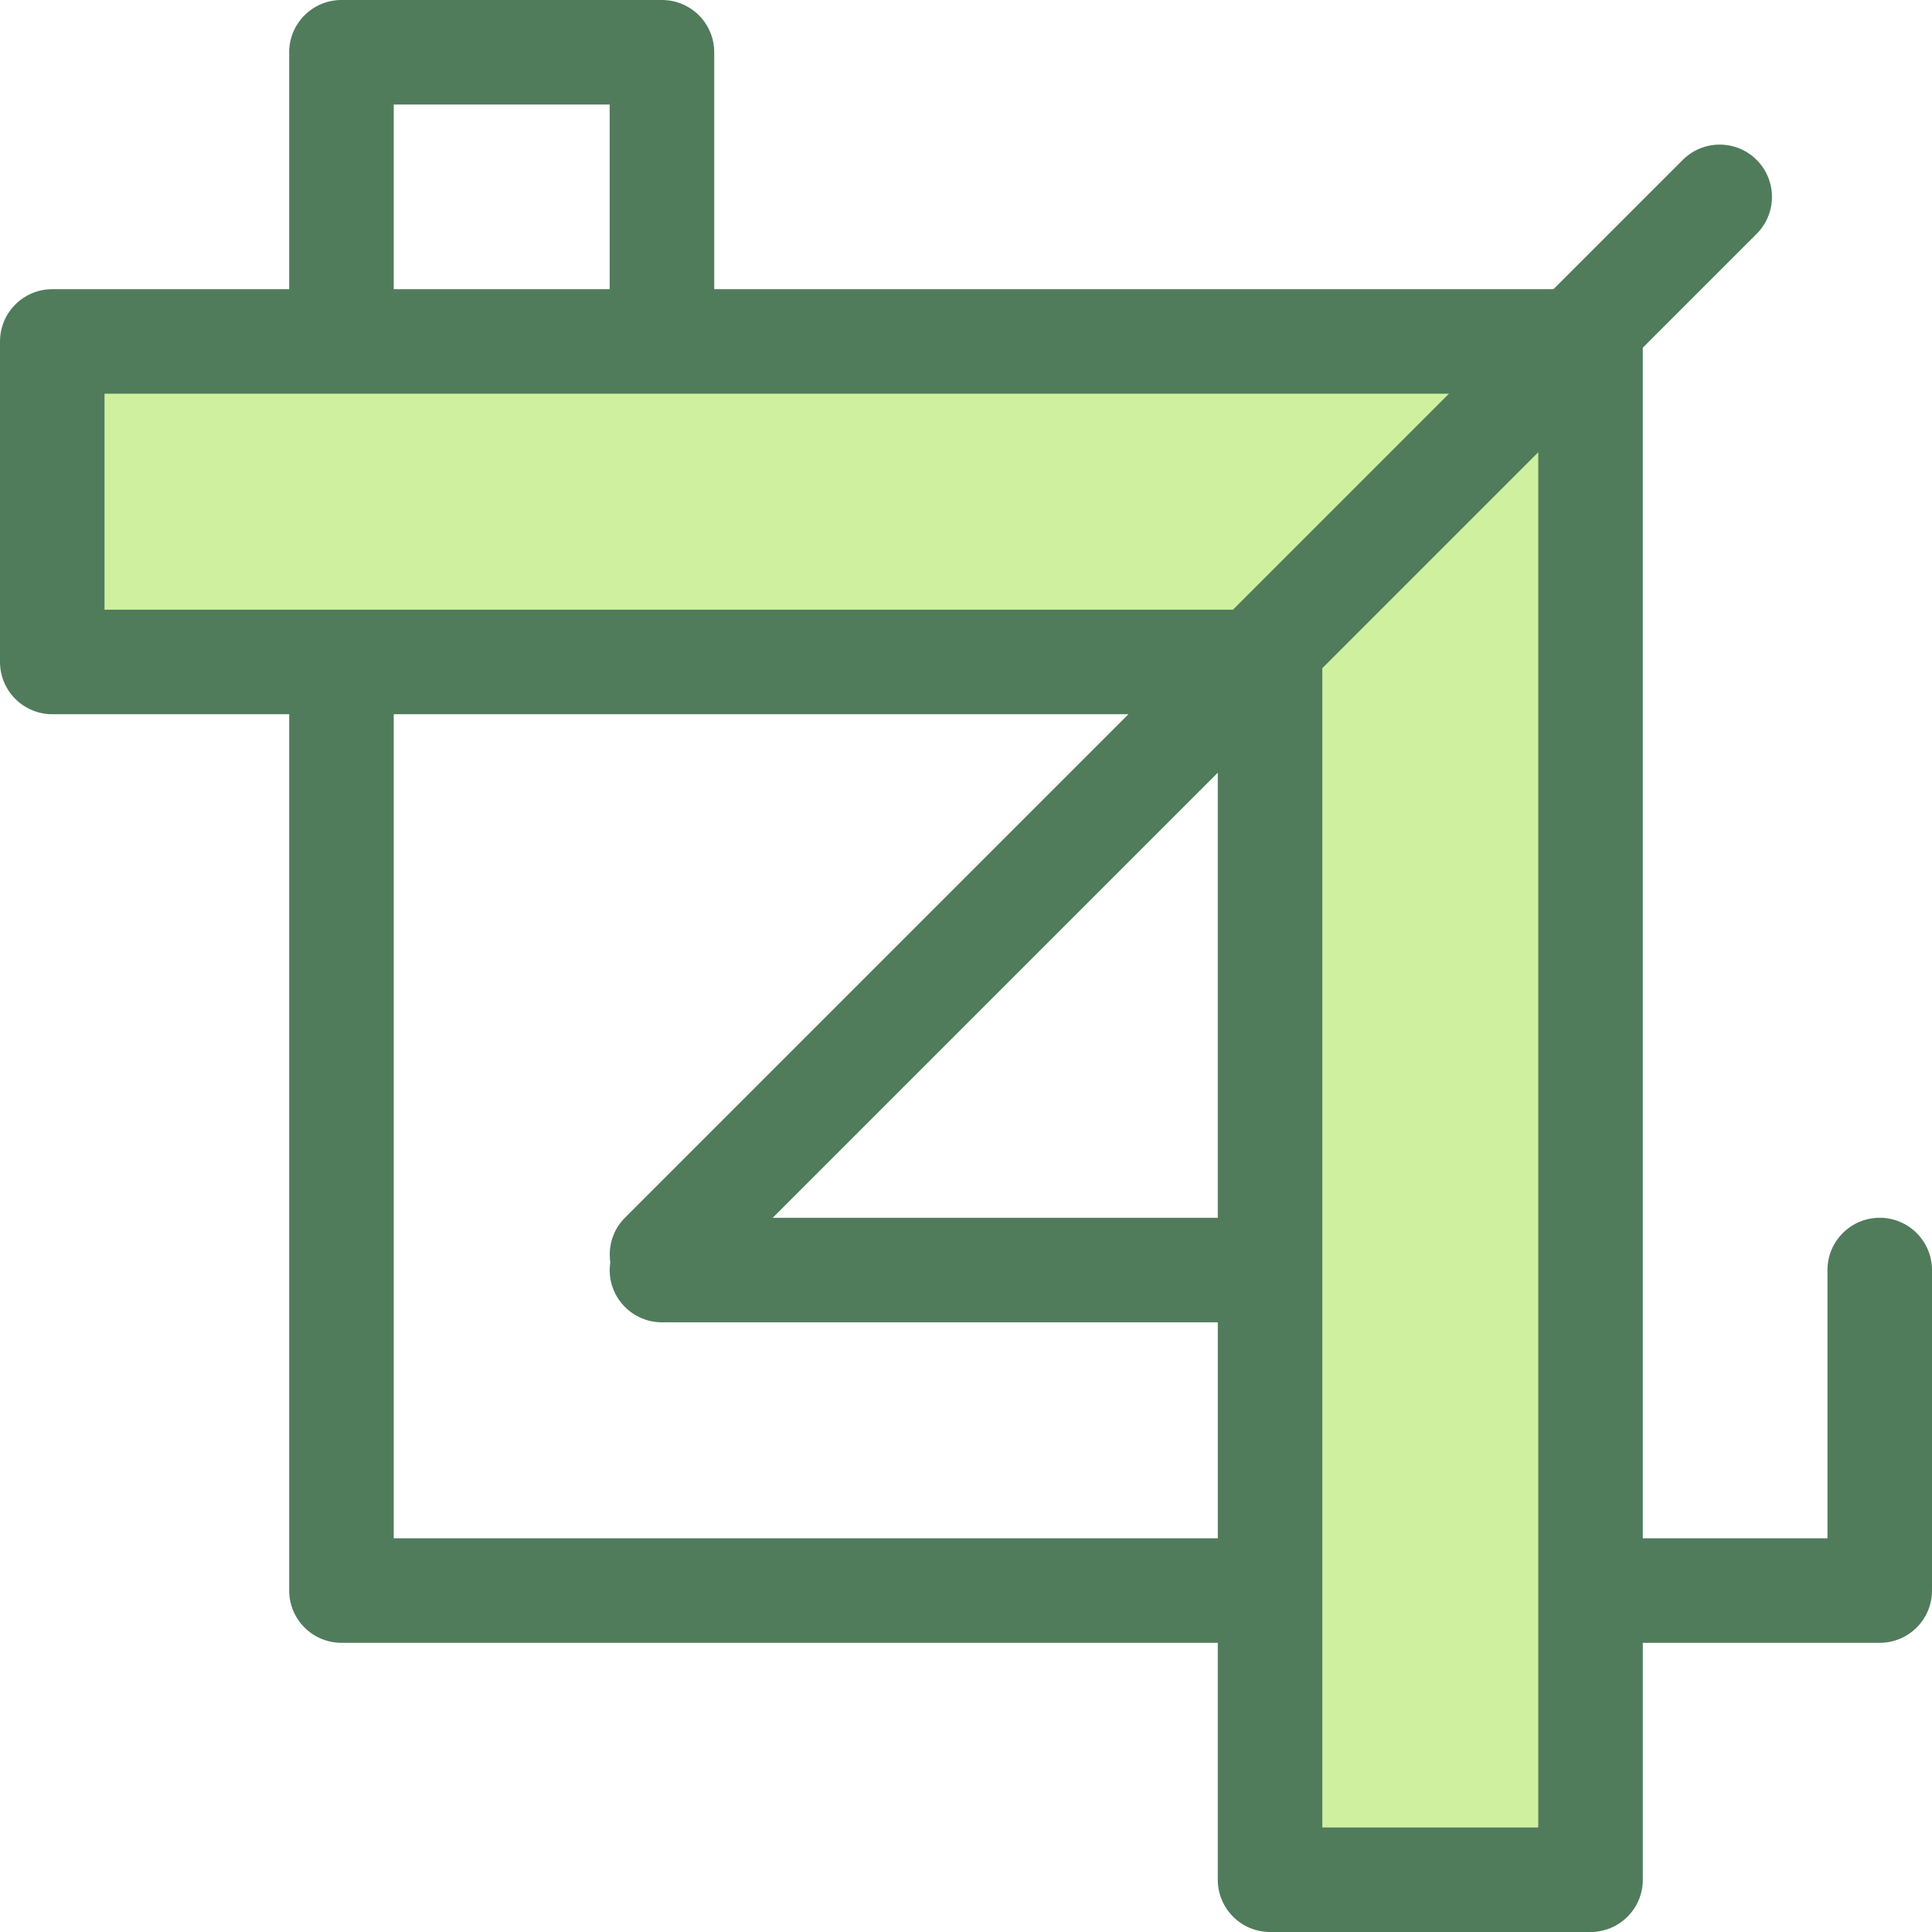
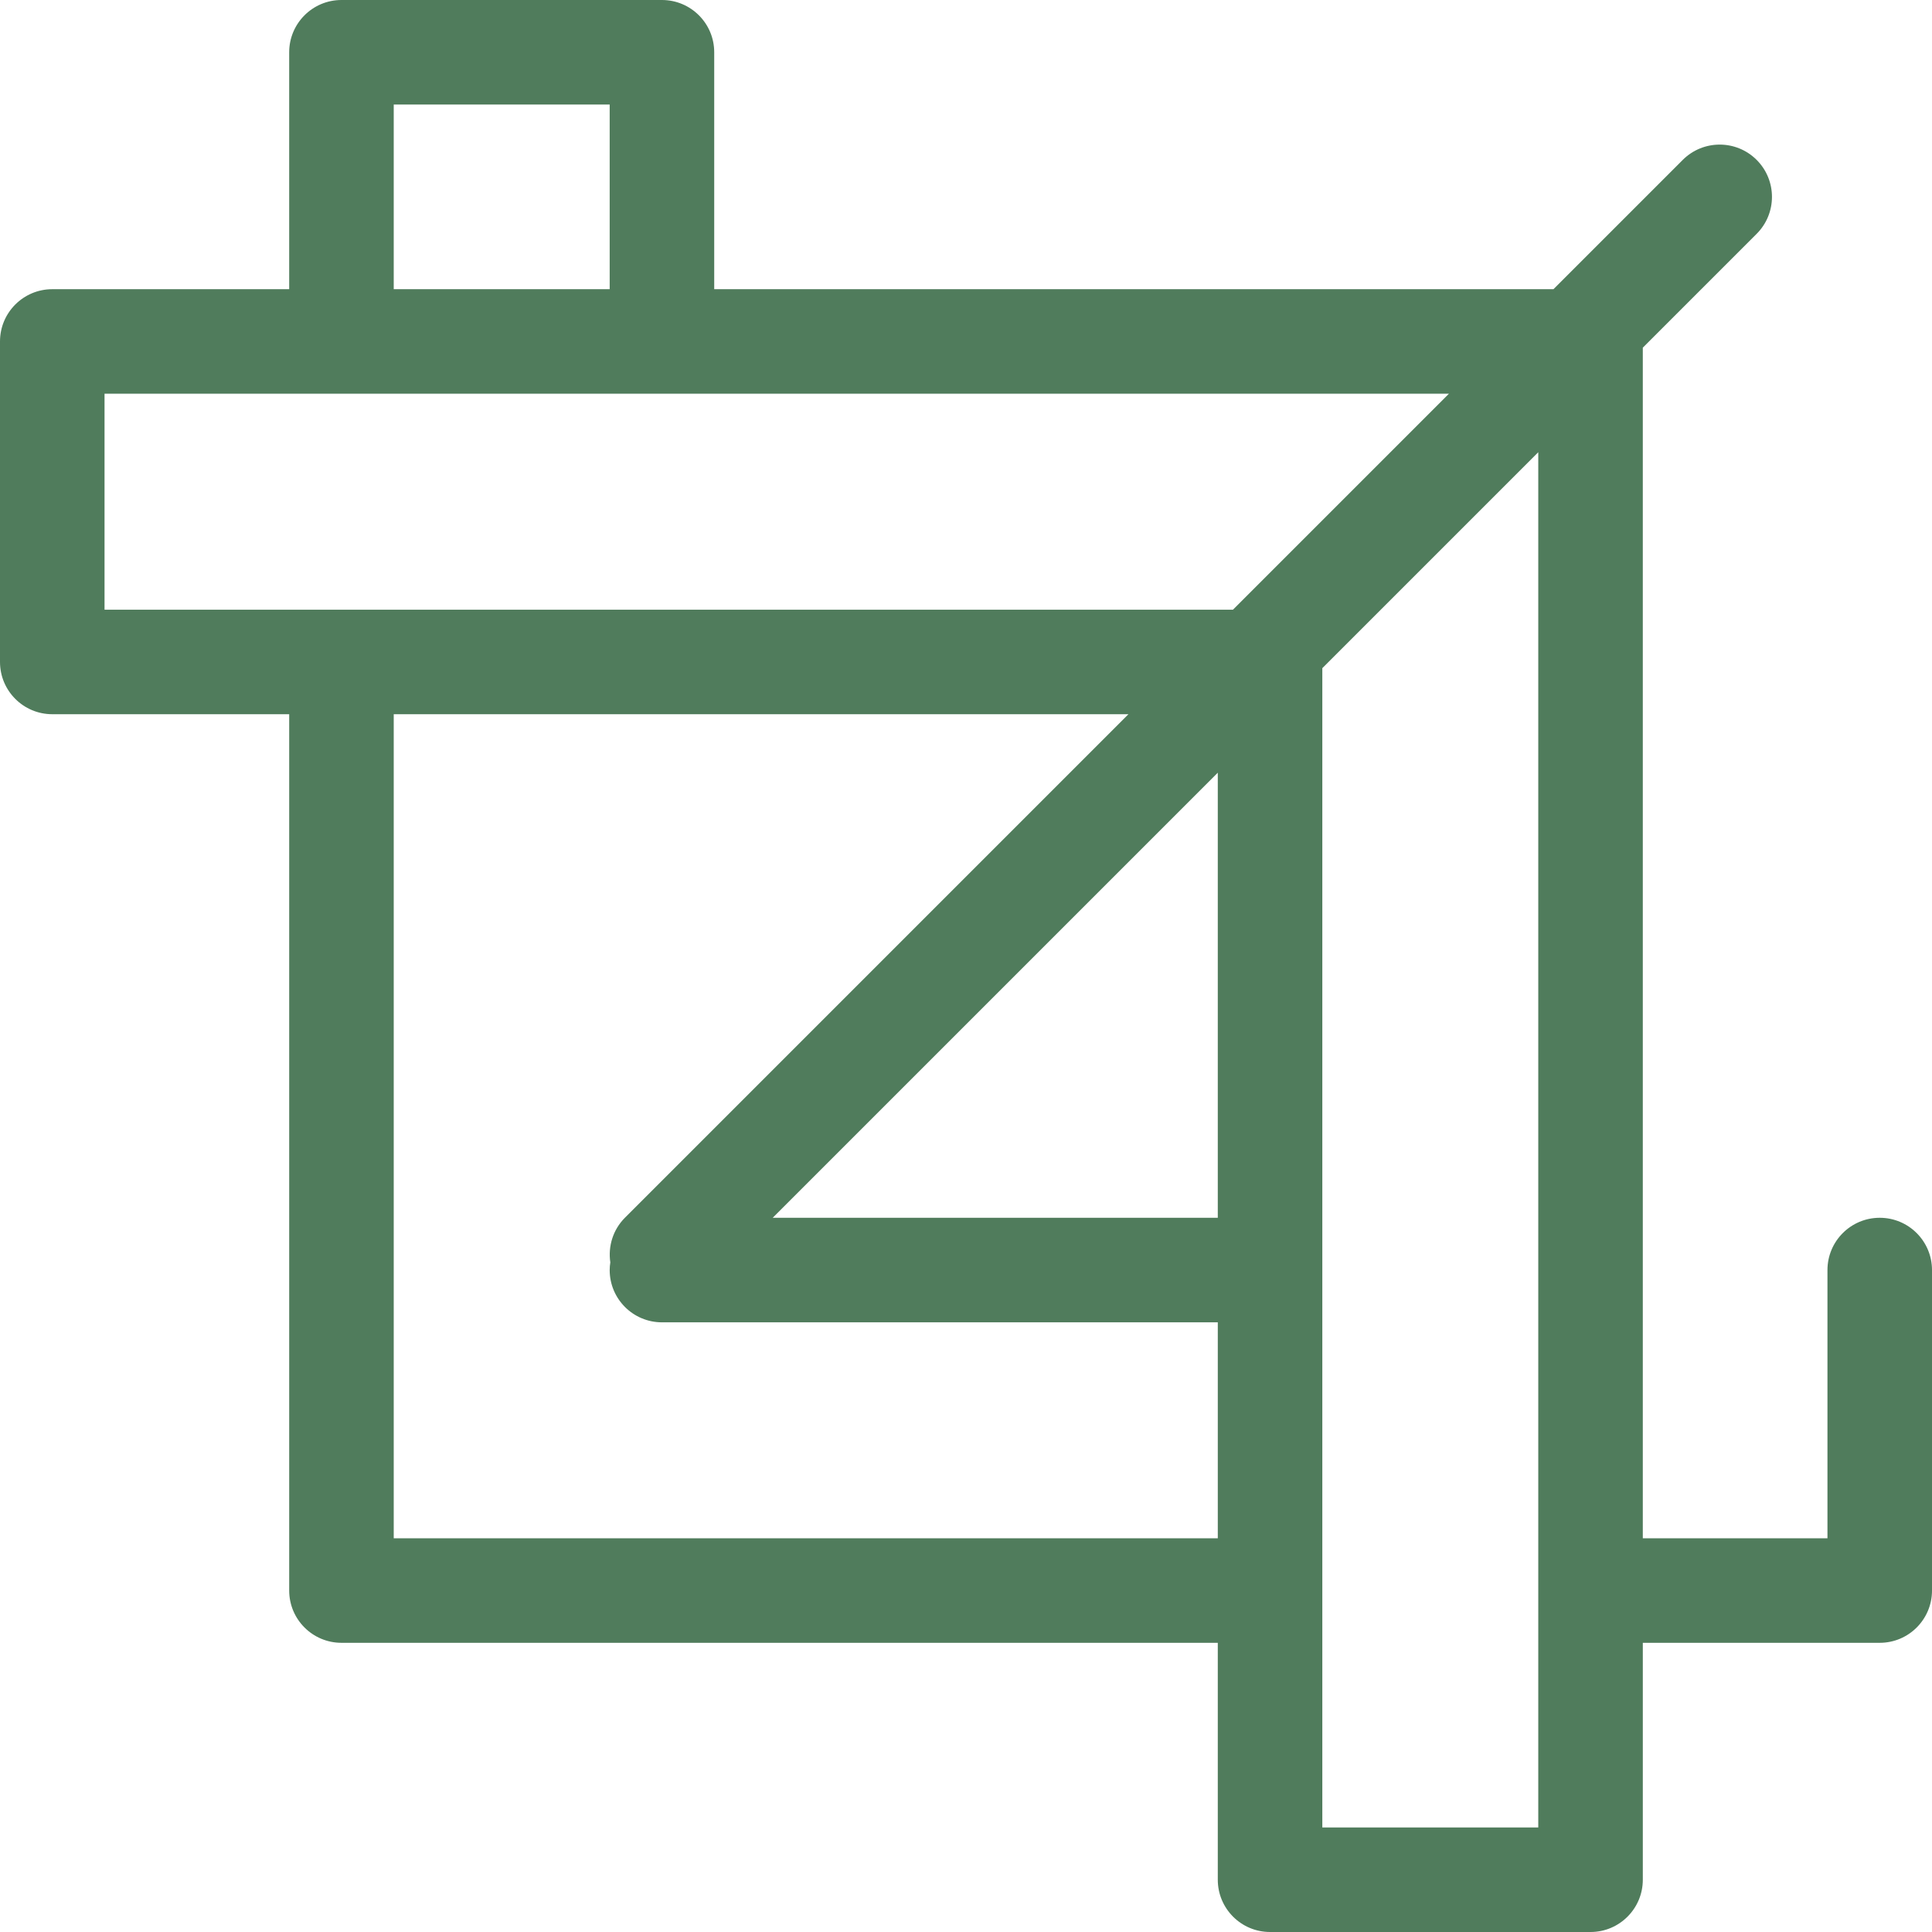
<svg xmlns="http://www.w3.org/2000/svg" height="800px" width="800px" version="1.1" id="Layer_1" viewBox="0 0 512 512" xml:space="preserve">
-   <polygon style="fill:#CFF09E;" points="336.577,175.424 336.577,498.149 421.51,498.149 421.51,90.491 13.852,90.491   13.852,175.424 " />
  <path style="fill:#507C5C;" d="M498.148,322.725c-7.65,0-13.852,6.203-13.852,13.852v71.081h-48.935v-71.081V92.139l30.172-30.172  c5.409-5.409,5.409-14.18,0-19.59c-5.409-5.408-14.18-5.408-19.59,0l-34.262,34.262H189.275V13.852  c0-7.649-6.201-13.852-13.852-13.852H90.49c-7.65,0-13.852,6.203-13.852,13.852v62.787H13.852C6.201,76.639,0,82.842,0,90.491  v84.931c0,7.649,6.201,13.852,13.852,13.852h62.787v232.235c0,7.649,6.201,13.852,13.852,13.852h232.235v62.787  c0,7.649,6.201,13.852,13.852,13.852h84.933c7.65,0,13.852-6.203,13.852-13.852v-62.787h62.787c7.65,0,13.852-6.203,13.852-13.852  v-84.933C512,328.928,505.799,322.725,498.148,322.725z M104.342,27.704h57.229v48.934h-57.229V27.704z M27.703,104.342h356.274  l-57.228,57.228H175.423H90.49H27.703V104.342z M322.725,322.725H204.775l117.951-117.951V322.725z M104.342,407.659V189.275h71.081  h123.623L165.63,322.692c-3.227,3.227-4.513,7.649-3.89,11.842c-0.1,0.669-0.168,1.348-0.168,2.045  c0,7.649,6.201,13.852,13.852,13.852h147.303v57.23H104.342z M407.658,484.297h-57.229v-62.787v-84.933V177.071l57.229-57.229  v216.735v84.933V484.297z" />
</svg>